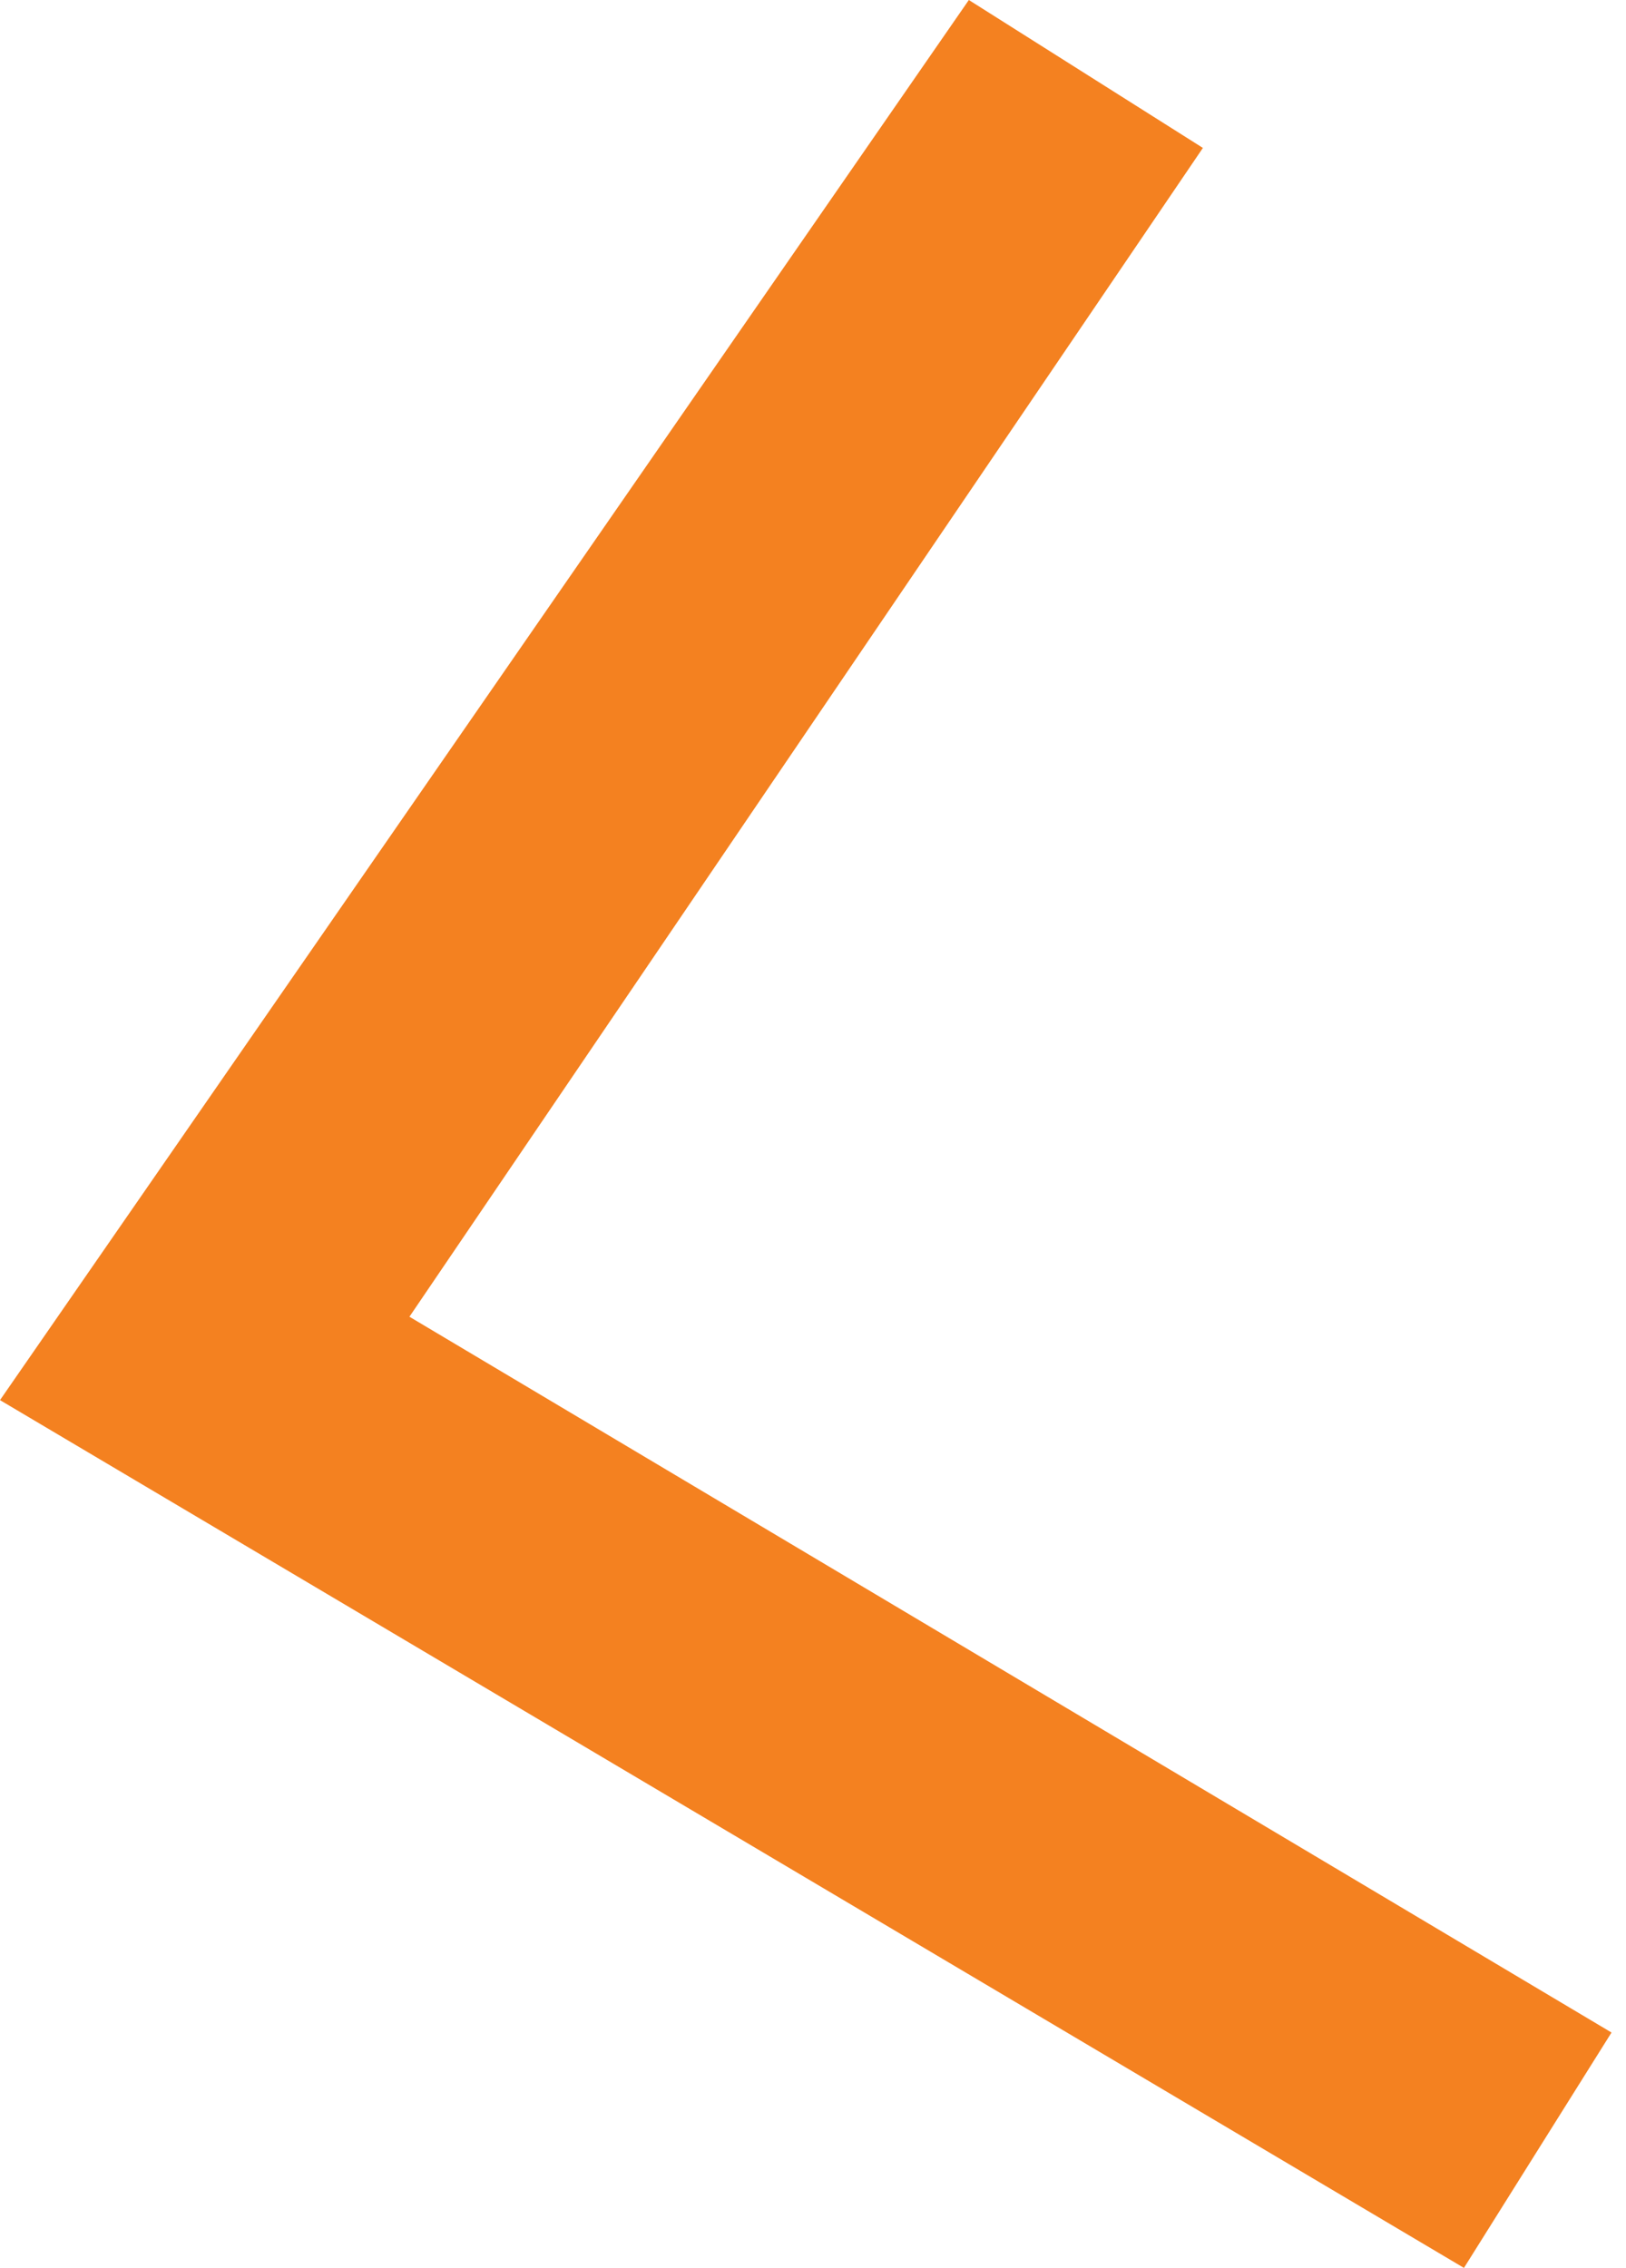
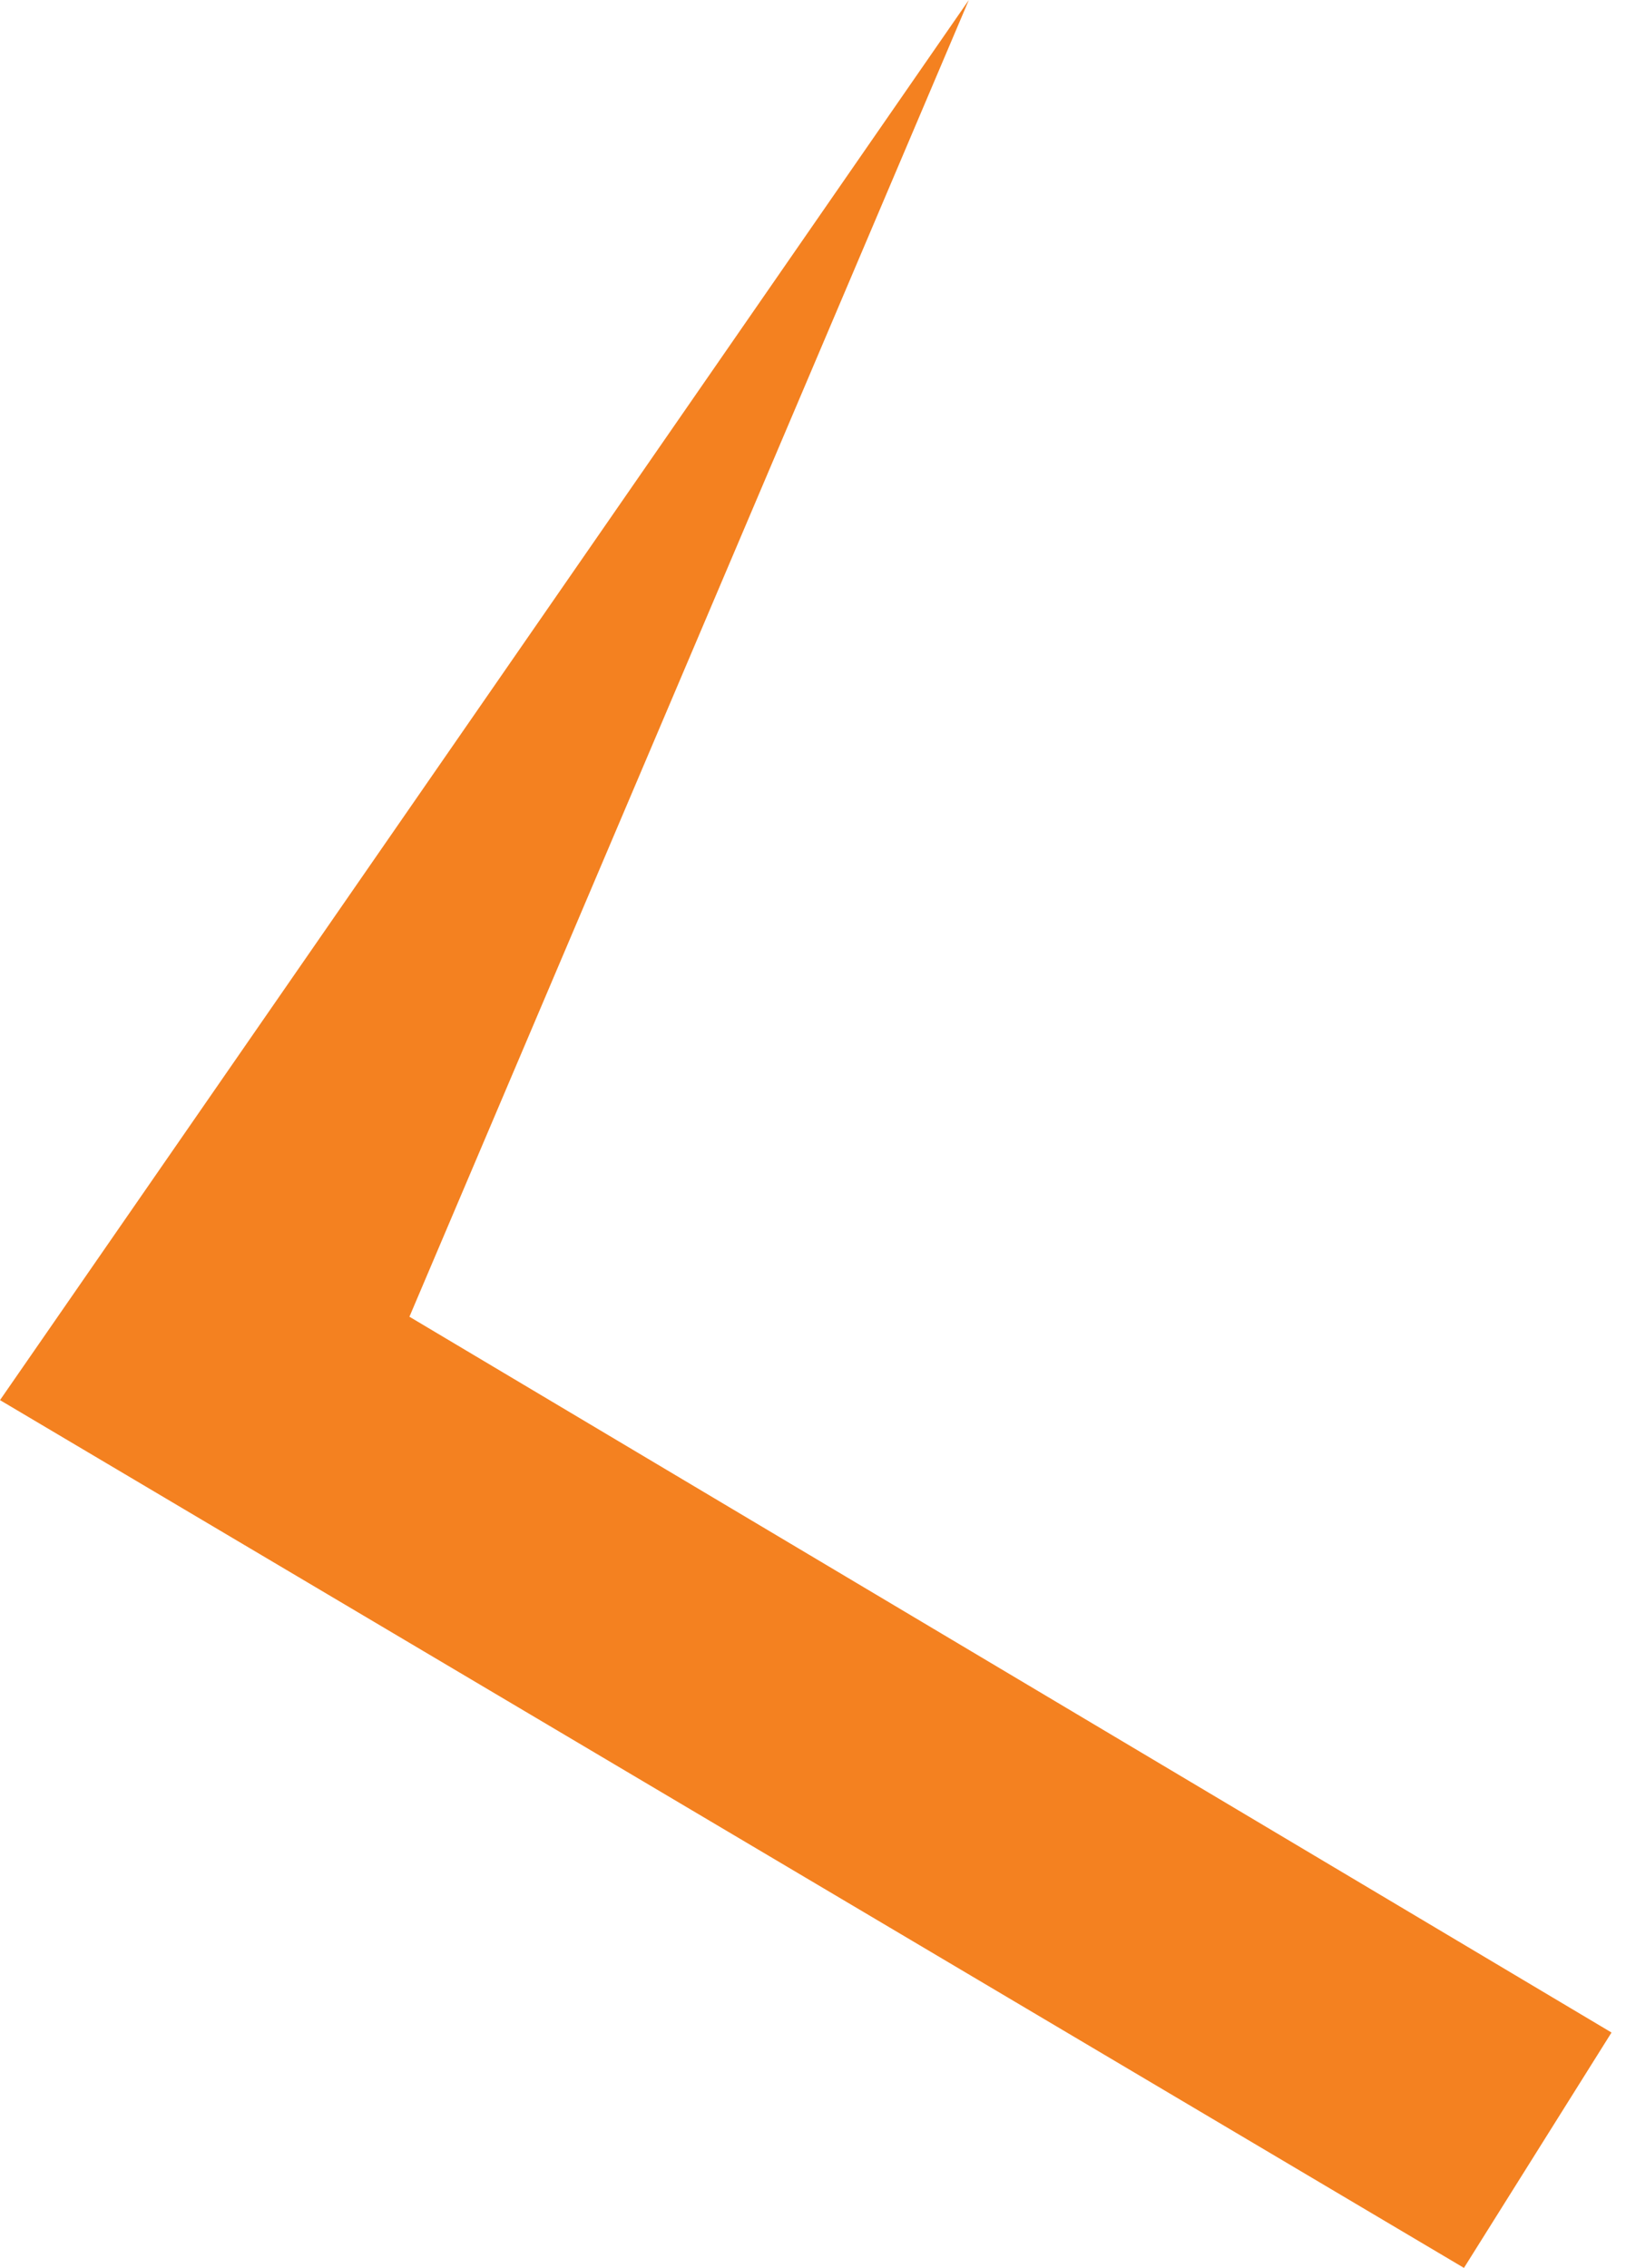
<svg xmlns="http://www.w3.org/2000/svg" width="76" height="106" viewBox="0 0 76 106" fill="none">
-   <path d="M68.426 106L75.323 94.999L19.137 61.543L56.224 6.914L45.284 -0L-6.15093e-05 65.441L68.426 106Z" fill="#F48120" />
+   <path d="M68.426 106L75.323 94.999L19.137 61.543L45.284 -0L-6.15093e-05 65.441L68.426 106Z" fill="#F48120" />
</svg>